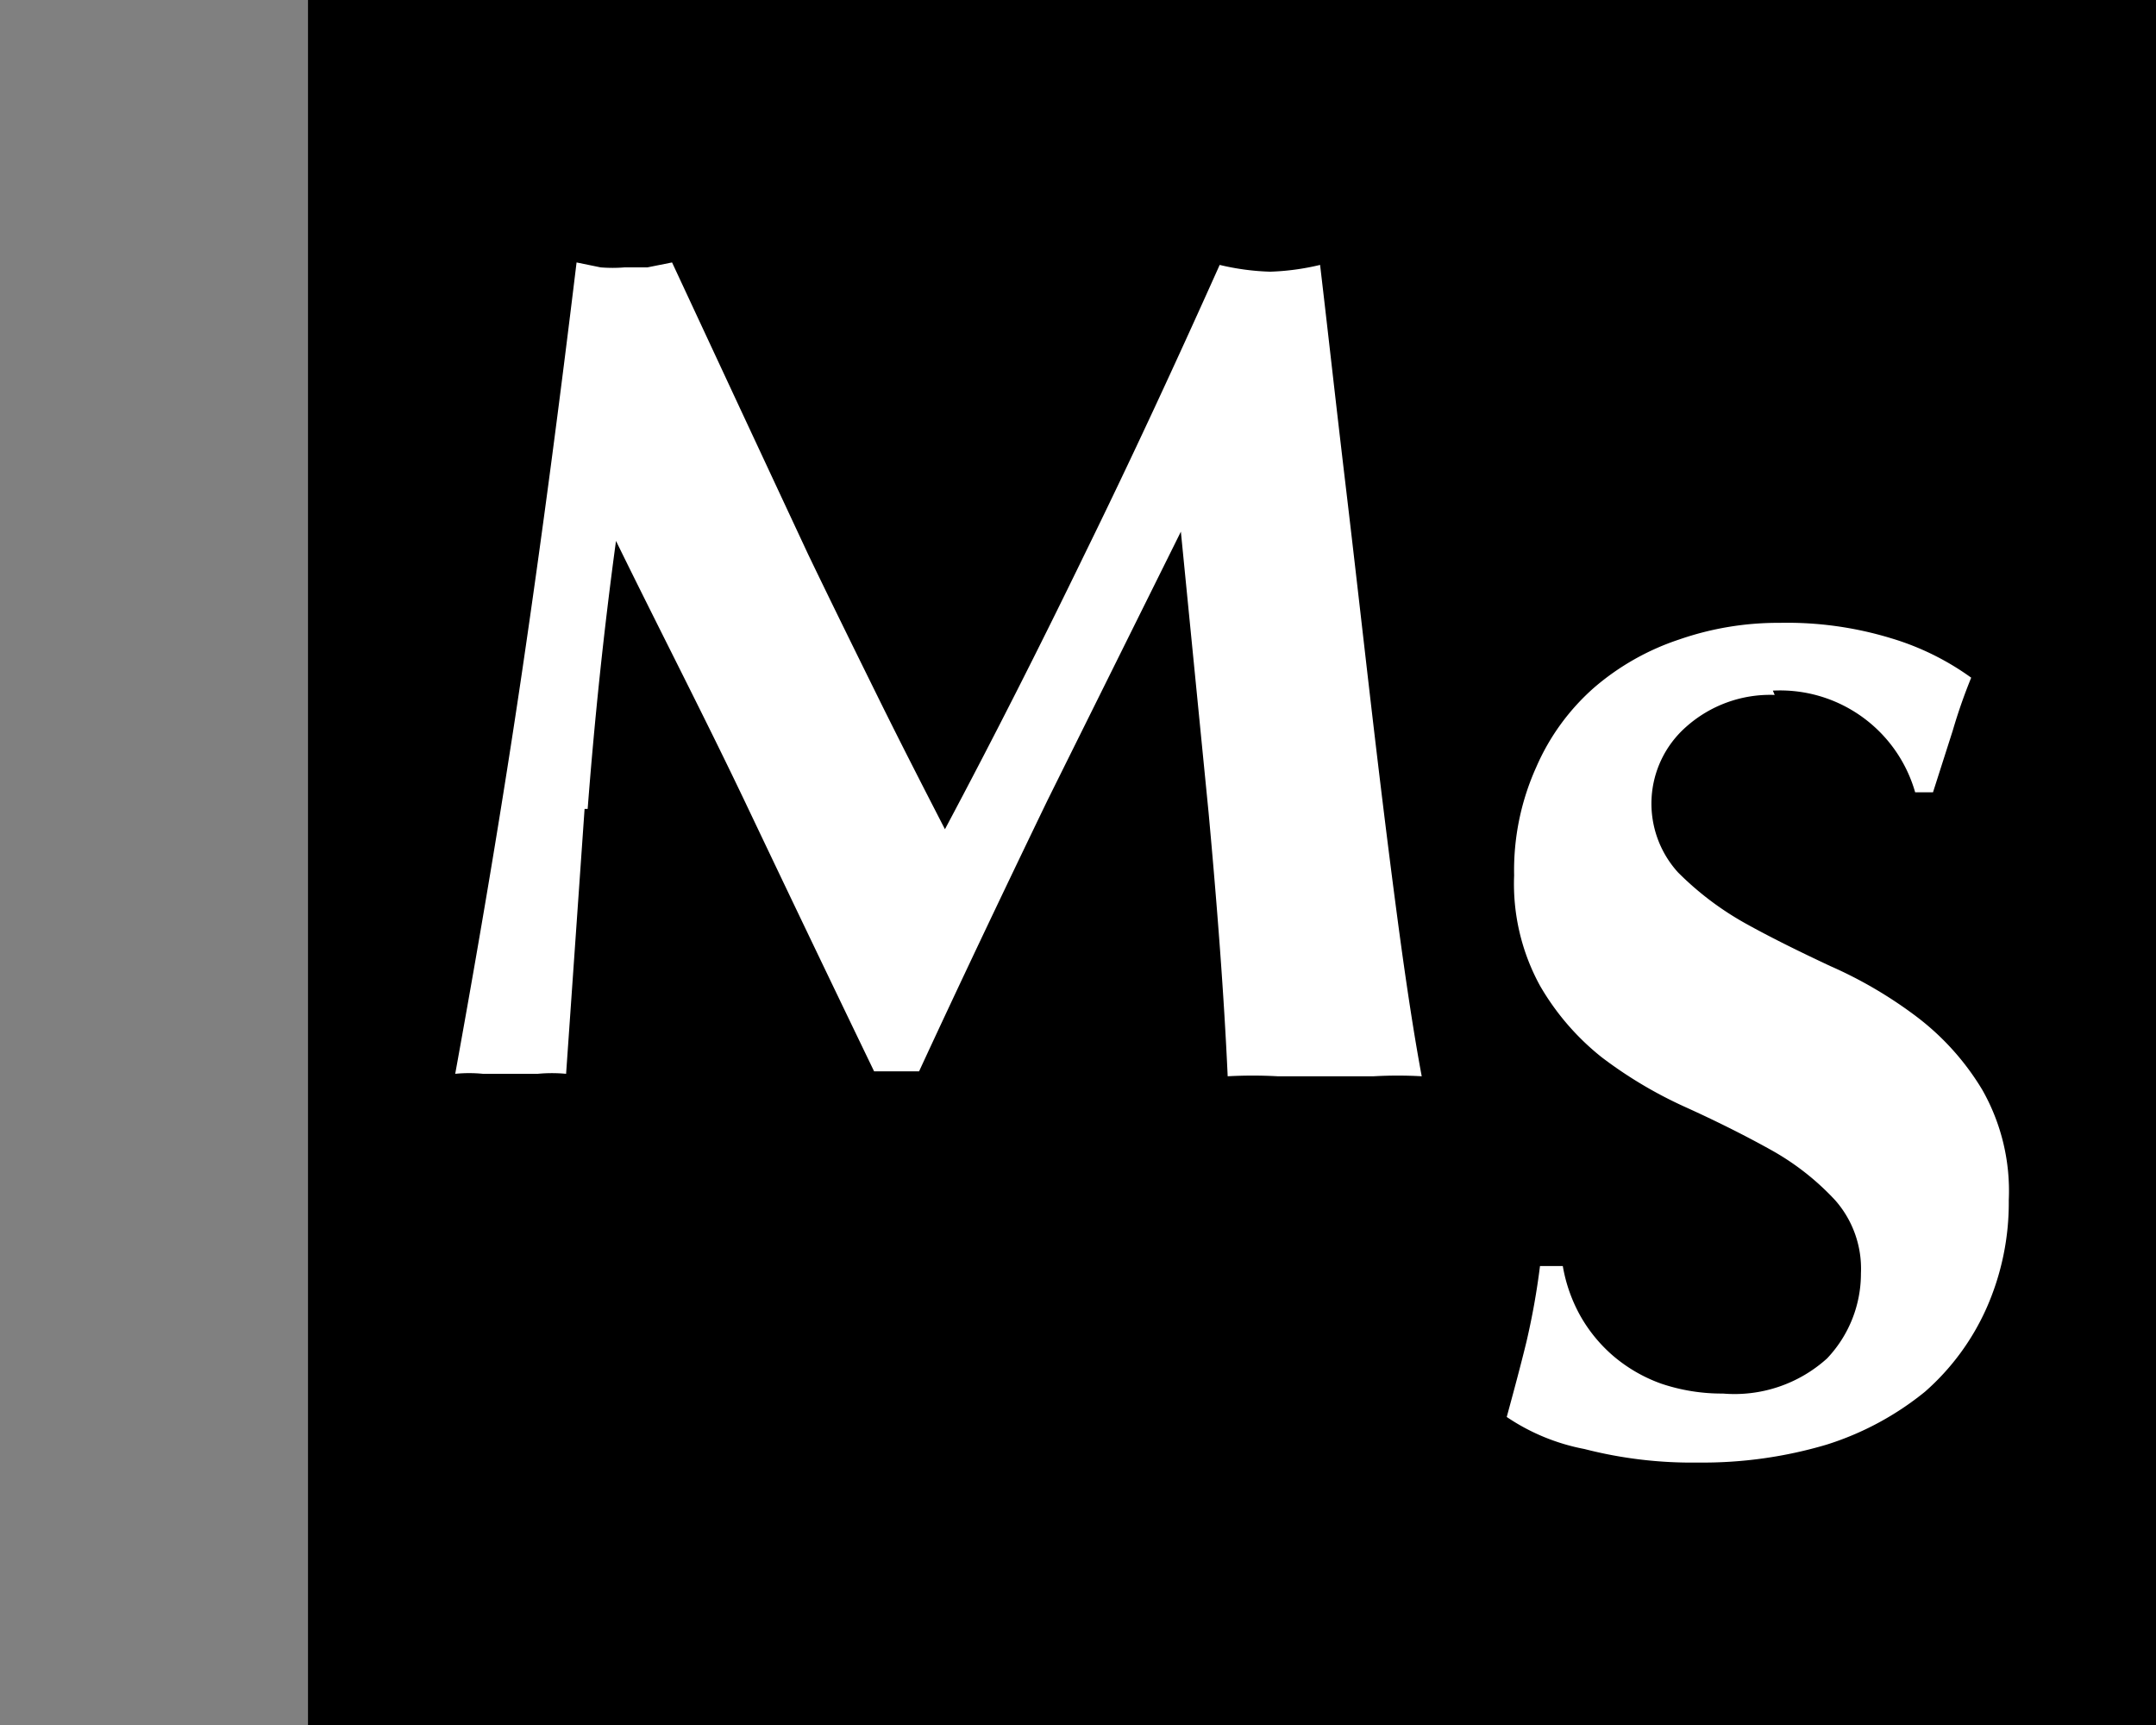
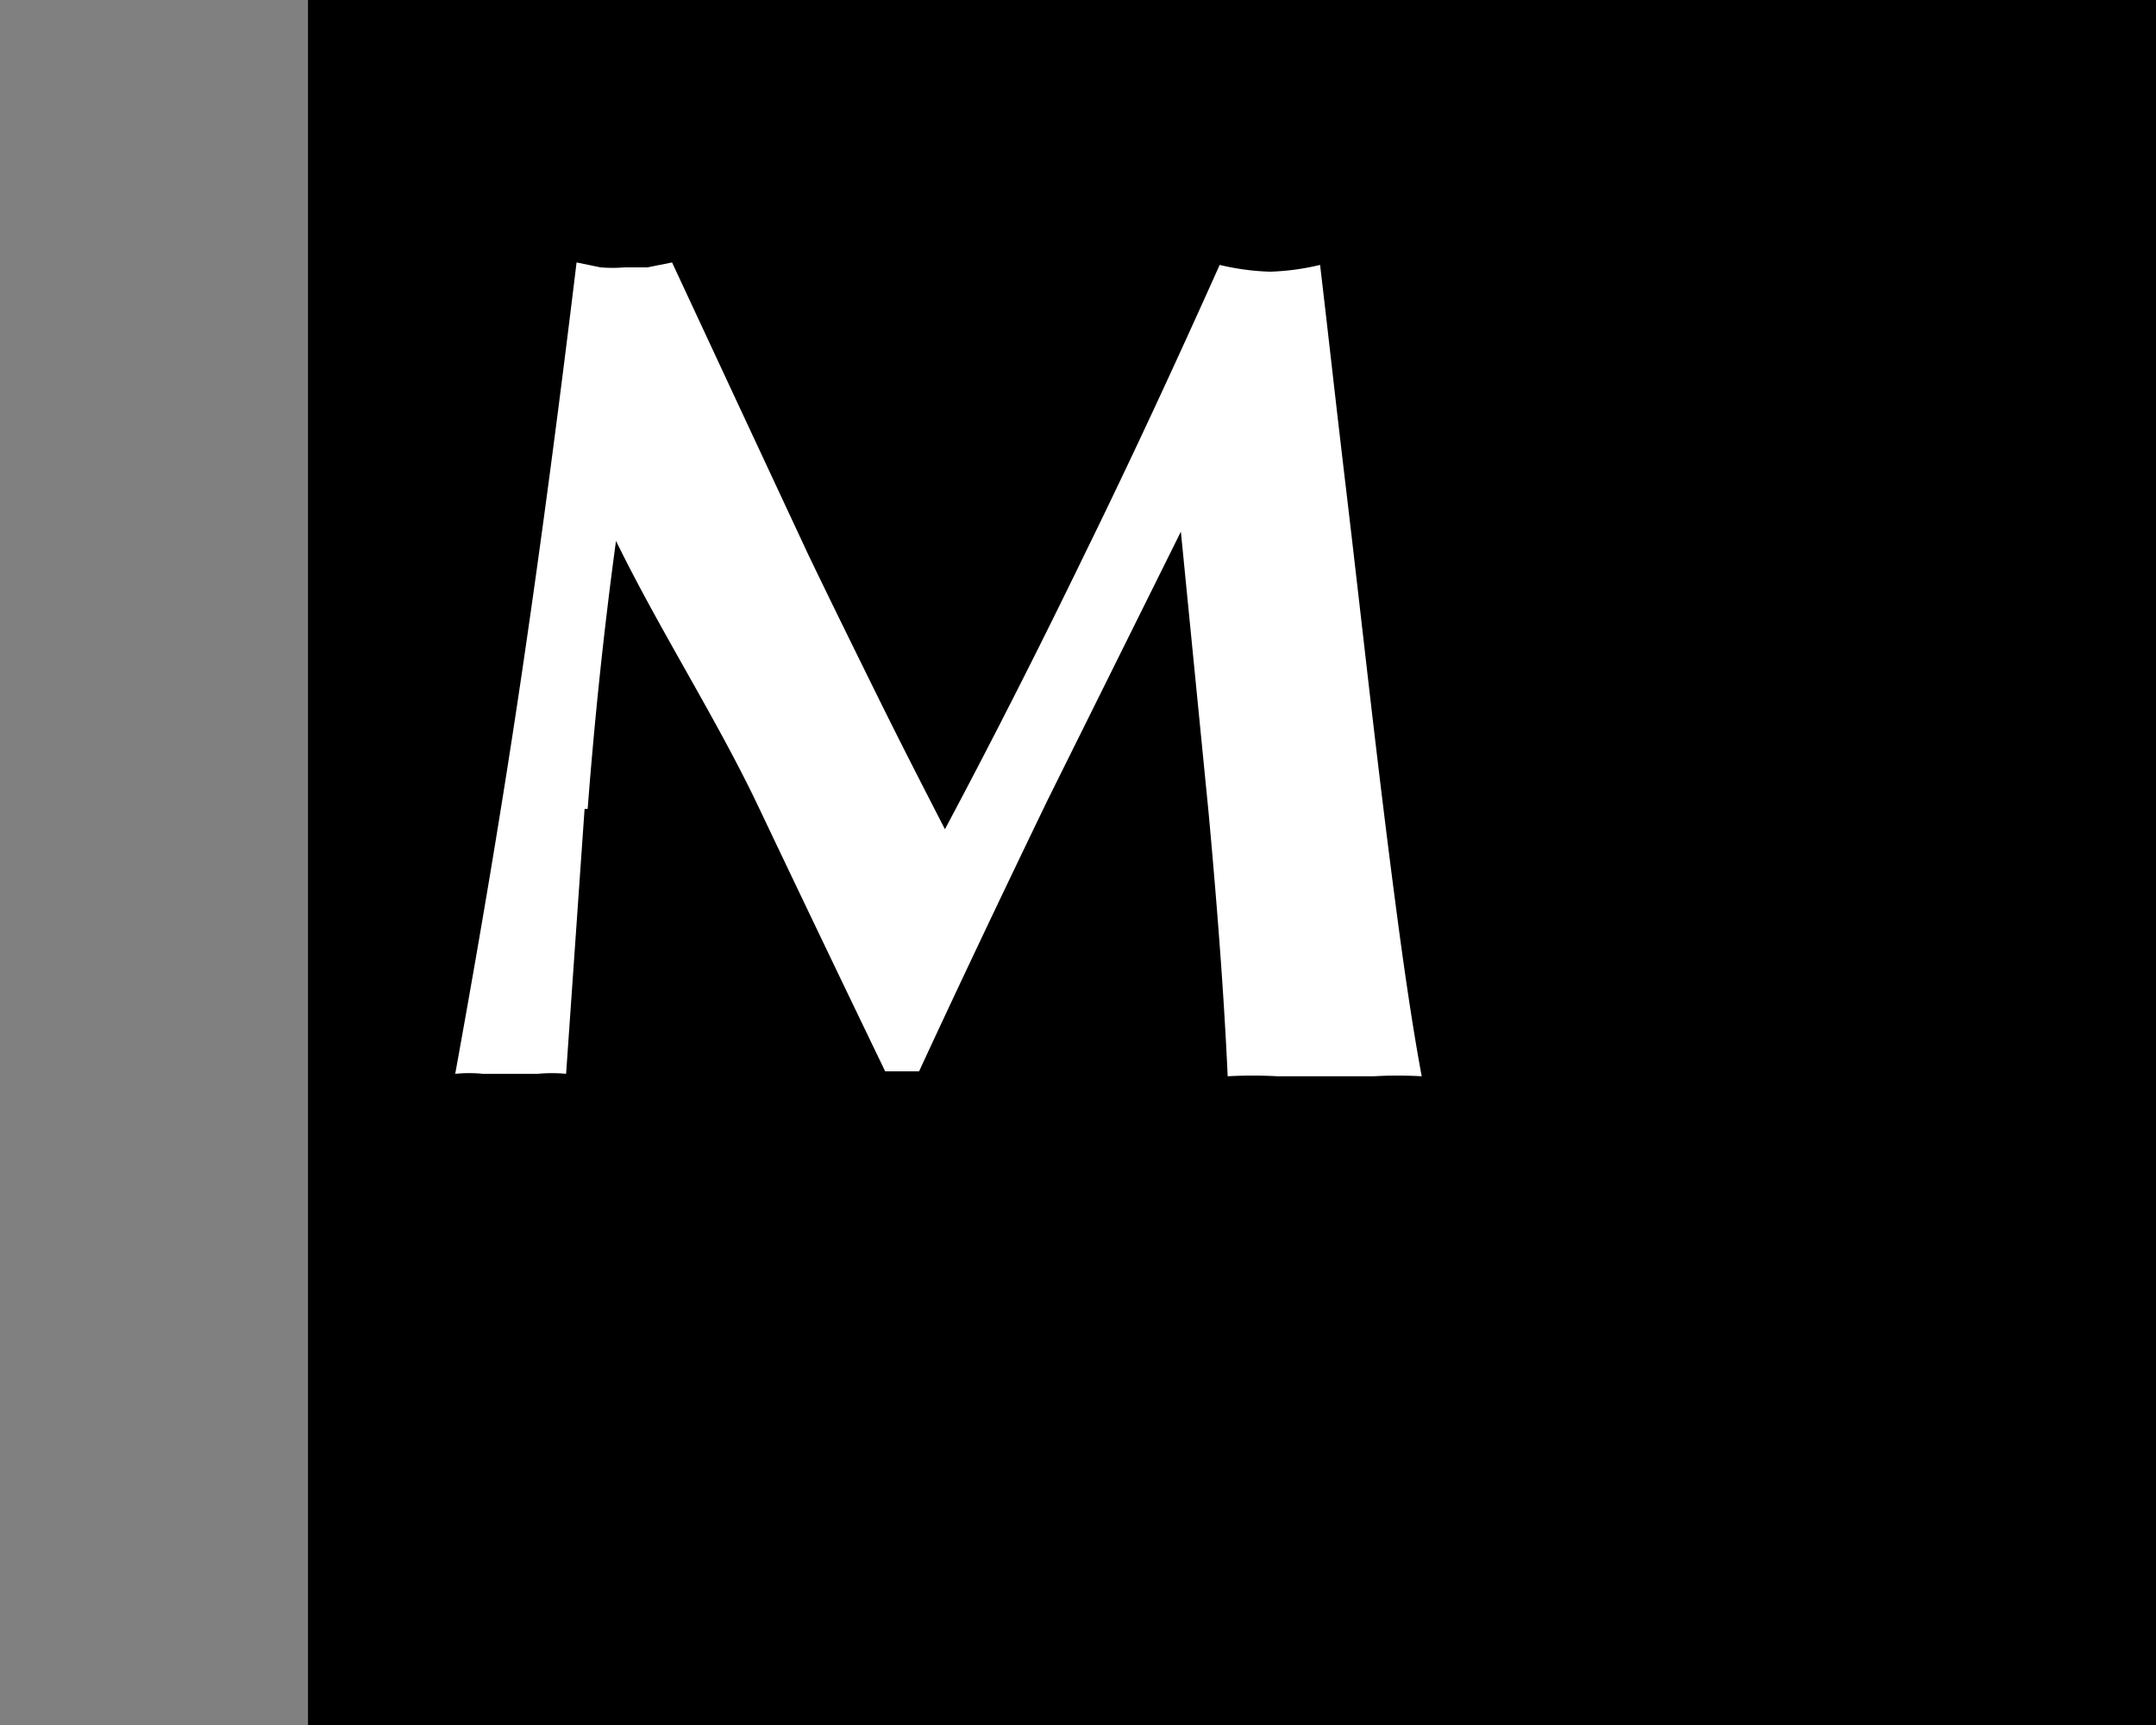
<svg xmlns="http://www.w3.org/2000/svg" id="e6bd9e16-a4b2-43fd-afa0-49c3ac9baa14" data-name="Calque 1" width="35" height="28" viewBox="0 0 35 28">
  <rect x="0" y="0" width="35" height="28" fill="#808080" stroke="none" />
  <title>logo-cp-maheu-seguin-S</title>
  <rect x="5" width="30" height="28" />
-   <path d="M9.49,13.13l-.3,4.3a2.45,2.45,0,0,0-.46,0H7.84a2.28,2.28,0,0,0-.45,0c.4-2.2.77-4.39,1.09-6.56s.61-4.38.88-6.61l.39.08a2.38,2.38,0,0,0,.39,0l.37,0,.4-.08L12,6.6,13.12,9c.38.79.76,1.56,1.13,2.31s.74,1.47,1.09,2.15q1.14-2.14,2.28-4.49c.77-1.57,1.49-3.13,2.18-4.67a4,4,0,0,0,.82.11,4,4,0,0,0,.81-.11c.13,1.1.26,2.28.41,3.54s.29,2.51.43,3.71.28,2.34.42,3.39.27,1.89.39,2.53a6.79,6.79,0,0,0-.78,0H20.74a7.32,7.32,0,0,0-.81,0c-.06-1.32-.17-2.75-.31-4.28l-.45-4.56h0L17,13c-.7,1.45-1.4,2.92-2.08,4.39l-.19,0h-.36l-.18,0c-.69-1.43-1.38-2.87-2.06-4.3S10.72,10.25,10,8.78h0c-.2,1.47-.35,2.92-.46,4.35" fill="#fff" />
-   <path d="M28.81,11.28a2.05,2.05,0,0,0-1.44.52,1.66,1.66,0,0,0-.13,2.36,4.94,4.94,0,0,0,1.08.82c.43.24.9.47,1.39.7a7,7,0,0,1,1.4.82,4.2,4.2,0,0,1,1.07,1.19,3.32,3.32,0,0,1,.43,1.79,4.22,4.22,0,0,1-.36,1.75,3.93,3.93,0,0,1-1,1.36,4.82,4.82,0,0,1-1.6.86,7.06,7.06,0,0,1-2.08.29,7,7,0,0,1-1.85-.22A3.37,3.37,0,0,1,24.46,23c.12-.44.23-.85.32-1.22A11.88,11.88,0,0,0,25,20.55h.37a2.54,2.54,0,0,0,.28.8,2.44,2.44,0,0,0,.54.66,2.49,2.49,0,0,0,.78.45,3.07,3.07,0,0,0,1,.16,2.24,2.24,0,0,0,1.69-.57,2,2,0,0,0,.55-1.38,1.68,1.68,0,0,0-.42-1.19,4.21,4.21,0,0,0-1.05-.82q-.63-.35-1.38-.69A7,7,0,0,1,26,17.16,4.11,4.11,0,0,1,25,16a3.44,3.44,0,0,1-.42-1.79,4.07,4.07,0,0,1,.36-1.76,3.65,3.65,0,0,1,.94-1.29,4.08,4.08,0,0,1,1.38-.78,4.89,4.89,0,0,1,1.63-.27,5.78,5.78,0,0,1,1.81.25A4.34,4.34,0,0,1,32,11a8.87,8.87,0,0,0-.3.86l-.32,1h-.29a2.28,2.28,0,0,0-2.31-1.65" fill="#fff" />
+   <path d="M9.49,13.13l-.3,4.3a2.45,2.45,0,0,0-.46,0H7.84a2.28,2.28,0,0,0-.45,0c.4-2.2.77-4.39,1.09-6.56s.61-4.38.88-6.61l.39.08a2.38,2.38,0,0,0,.39,0l.37,0,.4-.08L12,6.6,13.12,9c.38.79.76,1.56,1.13,2.31s.74,1.47,1.09,2.15q1.14-2.14,2.28-4.49c.77-1.57,1.49-3.13,2.18-4.67a4,4,0,0,0,.82.11,4,4,0,0,0,.81-.11c.13,1.1.26,2.28.41,3.54s.29,2.51.43,3.71.28,2.34.42,3.39.27,1.89.39,2.53a6.79,6.79,0,0,0-.78,0H20.74a7.32,7.32,0,0,0-.81,0c-.06-1.32-.17-2.75-.31-4.28l-.45-4.56h0L17,13c-.7,1.45-1.4,2.92-2.08,4.39l-.19,0h-.36c-.69-1.43-1.38-2.87-2.06-4.3S10.72,10.25,10,8.78h0c-.2,1.47-.35,2.92-.46,4.35" fill="#fff" />
</svg>